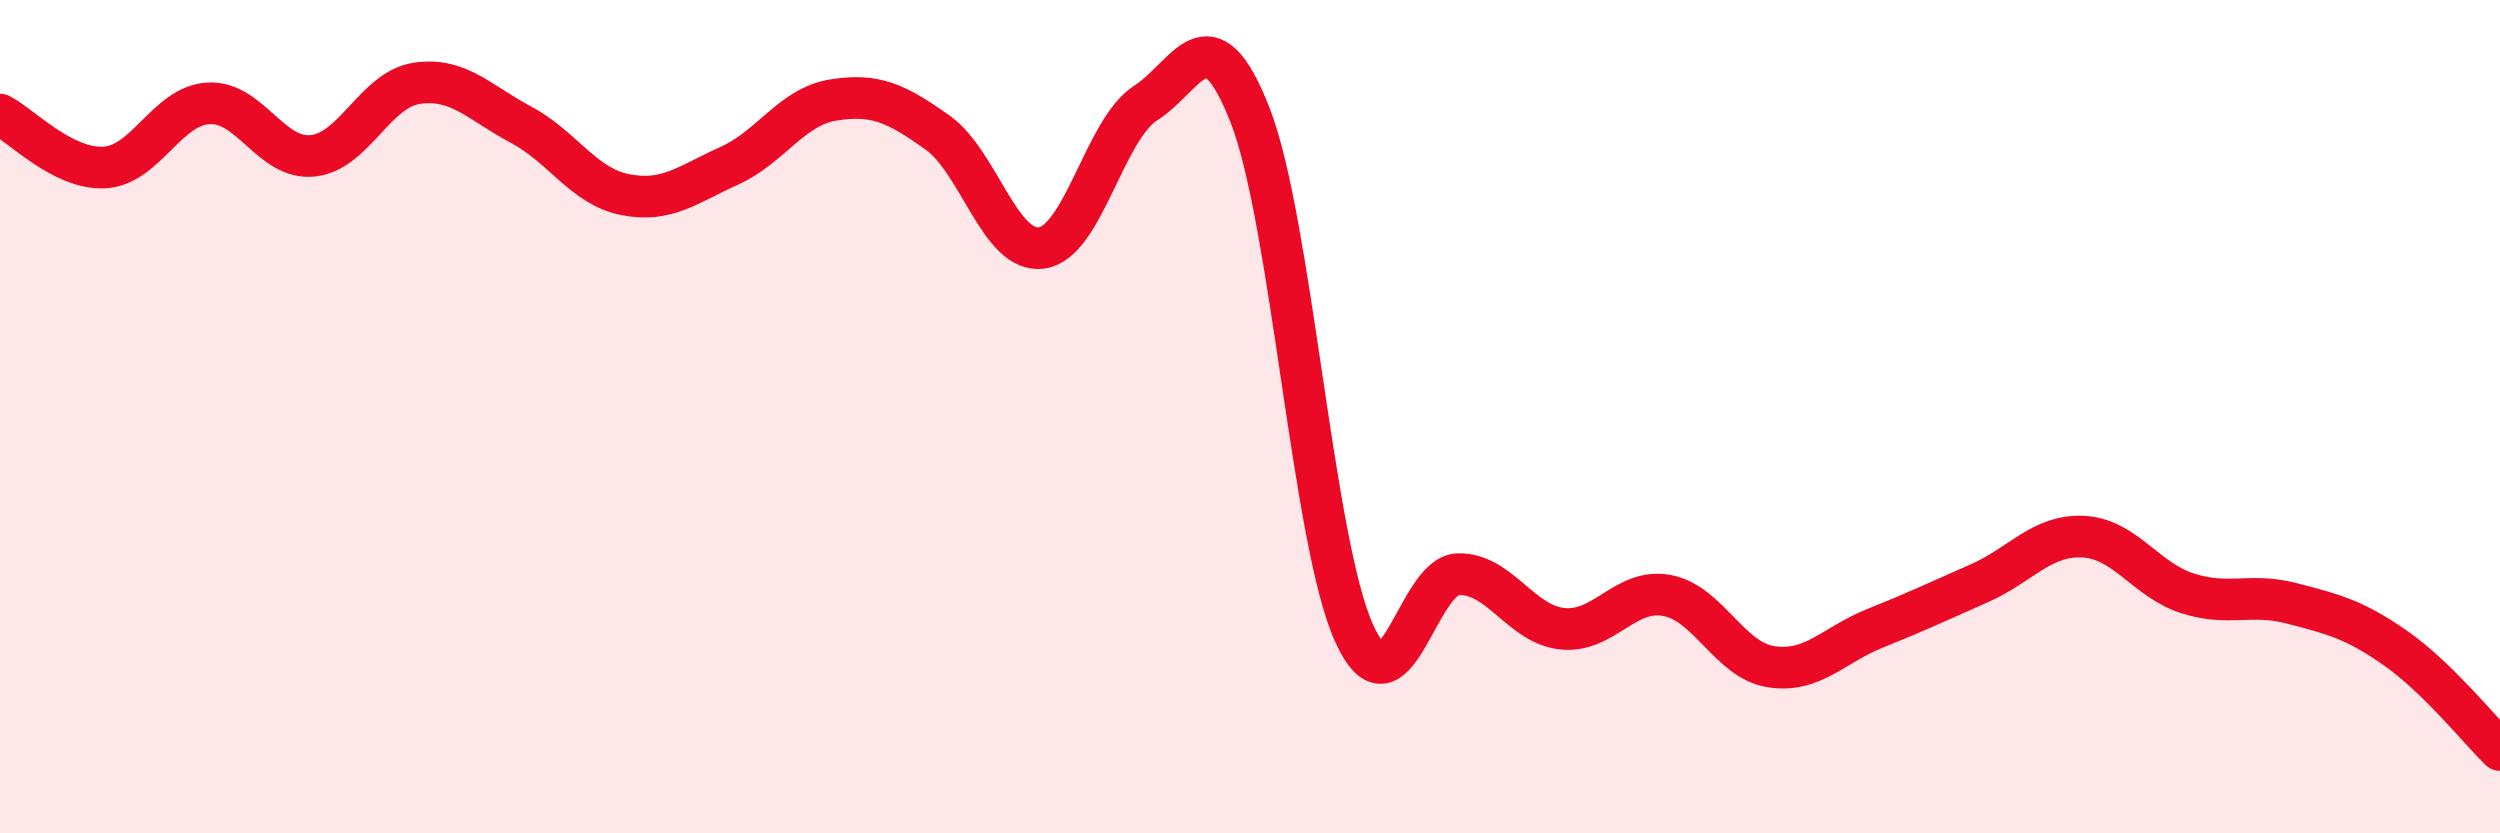
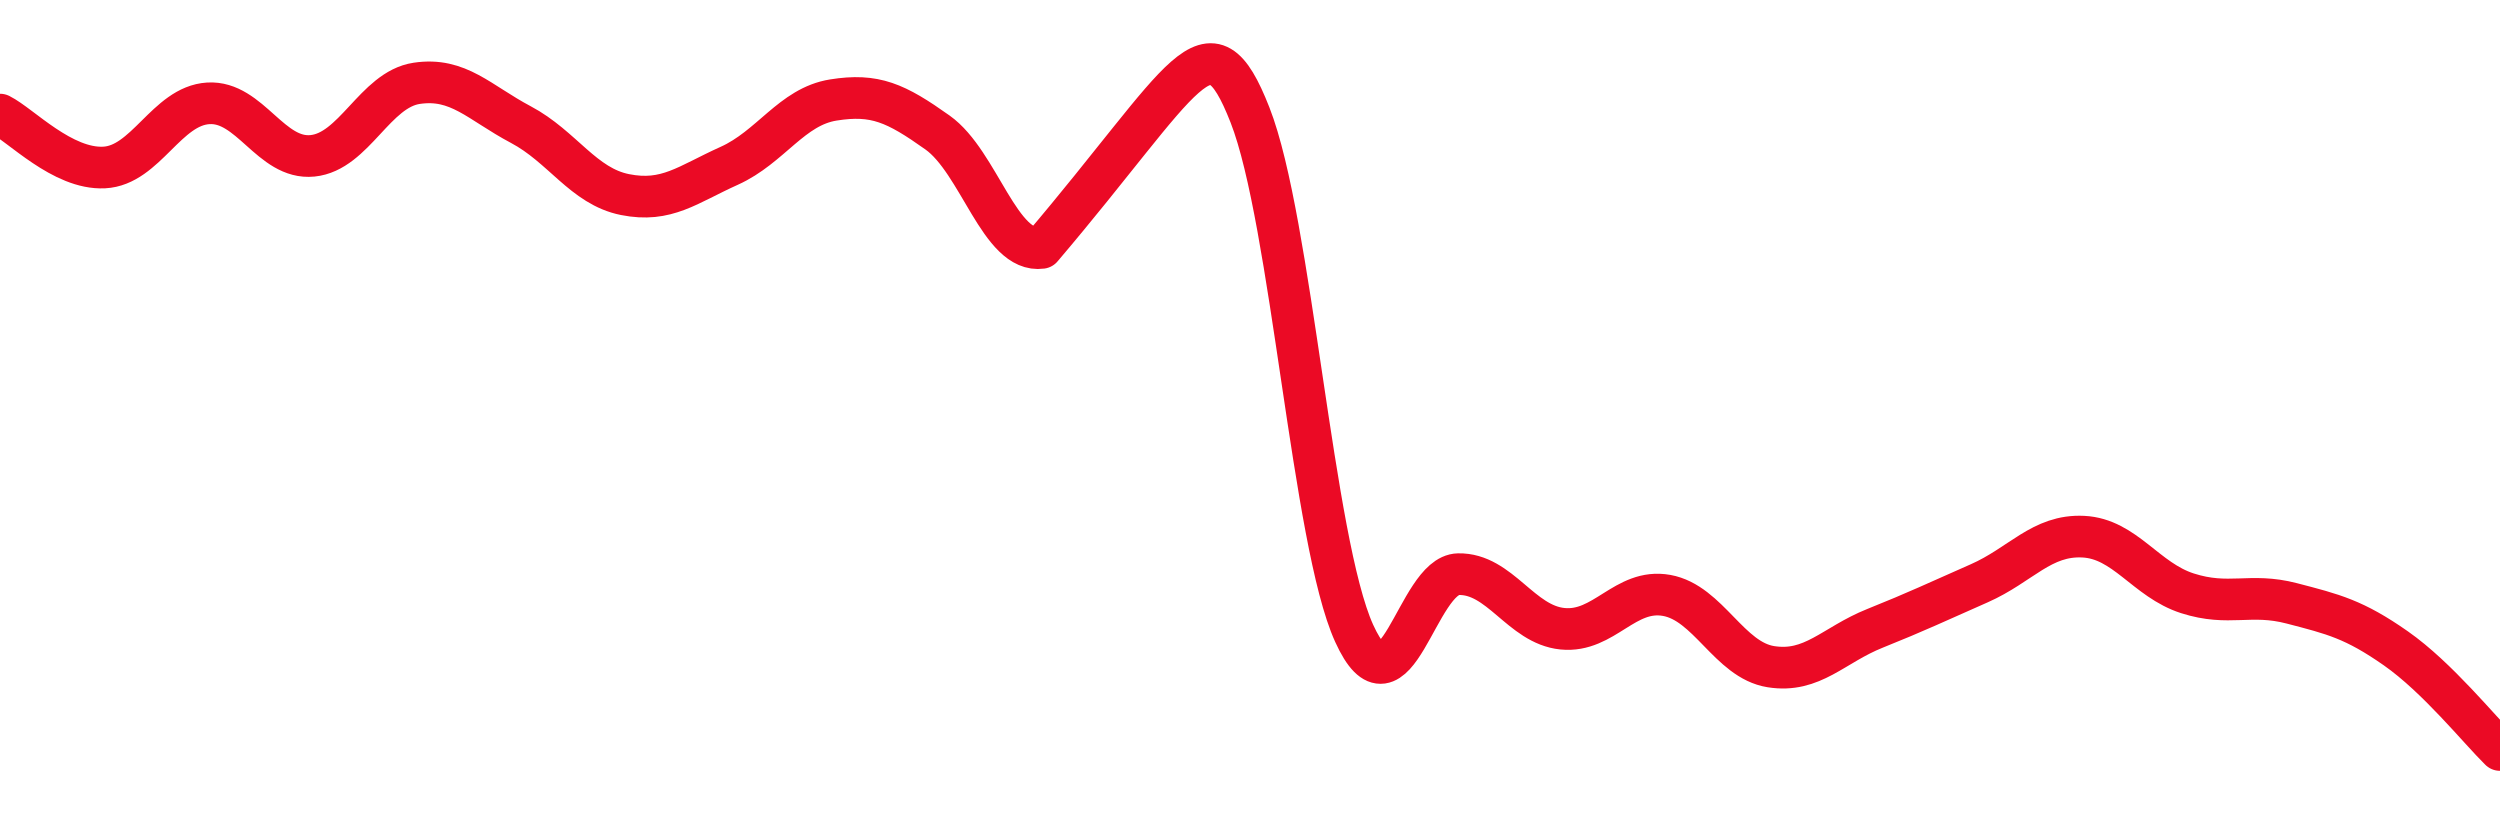
<svg xmlns="http://www.w3.org/2000/svg" width="60" height="20" viewBox="0 0 60 20">
-   <path d="M 0,2.75 C 0.5,3 1.5,4.07 2.5,4.02 C 3.5,3.97 4,2.54 5,2.48 C 6,2.42 6.5,3.84 7.5,3.74 C 8.5,3.64 9,2.15 10,2 C 11,1.85 11.5,2.46 12.5,2.99 C 13.5,3.52 14,4.47 15,4.67 C 16,4.87 16.5,4.43 17.5,3.98 C 18.5,3.53 19,2.56 20,2.4 C 21,2.24 21.5,2.47 22.5,3.18 C 23.5,3.89 24,6.09 25,5.95 C 26,5.81 26.5,3.11 27.5,2.47 C 28.5,1.83 29,0.21 30,2.76 C 31,5.31 31.5,13 32.5,15.2 C 33.5,17.4 34,13.8 35,13.78 C 36,13.76 36.5,14.99 37.5,15.09 C 38.5,15.19 39,14.11 40,14.29 C 41,14.47 41.5,15.84 42.5,16 C 43.5,16.16 44,15.48 45,15.08 C 46,14.68 46.5,14.44 47.5,14 C 48.5,13.56 49,12.83 50,12.88 C 51,12.93 51.5,13.92 52.5,14.24 C 53.5,14.56 54,14.22 55,14.48 C 56,14.74 56.5,14.86 57.5,15.56 C 58.5,16.26 59.5,17.51 60,18L60 20L0 20Z" fill="#EB0A25" opacity="0.1" stroke-linecap="round" stroke-linejoin="round" />
-   <path d="M 0,2.75 C 0.5,3 1.5,4.07 2.5,4.02 C 3.5,3.97 4,2.54 5,2.48 C 6,2.42 6.5,3.84 7.5,3.74 C 8.5,3.64 9,2.15 10,2 C 11,1.85 11.5,2.46 12.5,2.99 C 13.5,3.52 14,4.47 15,4.67 C 16,4.87 16.5,4.43 17.5,3.98 C 18.5,3.53 19,2.56 20,2.4 C 21,2.24 21.5,2.47 22.5,3.18 C 23.5,3.89 24,6.09 25,5.95 C 26,5.81 26.5,3.11 27.5,2.47 C 28.5,1.83 29,0.21 30,2.76 C 31,5.31 31.5,13 32.5,15.2 C 33.5,17.4 34,13.8 35,13.78 C 36,13.76 36.5,14.99 37.5,15.09 C 38.5,15.19 39,14.11 40,14.29 C 41,14.47 41.5,15.84 42.5,16 C 43.5,16.16 44,15.48 45,15.08 C 46,14.68 46.5,14.44 47.5,14 C 48.5,13.56 49,12.83 50,12.88 C 51,12.93 51.5,13.92 52.5,14.24 C 53.5,14.56 54,14.22 55,14.48 C 56,14.74 56.5,14.86 57.5,15.56 C 58.5,16.26 59.5,17.51 60,18" stroke="#EB0A25" stroke-width="1" fill="none" stroke-linecap="round" stroke-linejoin="round" />
+   <path d="M 0,2.75 C 0.5,3 1.5,4.07 2.5,4.02 C 3.5,3.97 4,2.54 5,2.48 C 6,2.42 6.5,3.84 7.5,3.74 C 8.5,3.64 9,2.15 10,2 C 11,1.85 11.5,2.46 12.5,2.99 C 13.5,3.52 14,4.47 15,4.67 C 16,4.87 16.5,4.43 17.5,3.98 C 18.5,3.53 19,2.56 20,2.4 C 21,2.24 21.5,2.47 22.5,3.18 C 23.5,3.89 24,6.09 25,5.95 C 28.5,1.83 29,0.21 30,2.76 C 31,5.31 31.5,13 32.5,15.2 C 33.5,17.4 34,13.8 35,13.78 C 36,13.76 36.5,14.99 37.5,15.09 C 38.5,15.19 39,14.11 40,14.29 C 41,14.47 41.5,15.84 42.5,16 C 43.5,16.16 44,15.48 45,15.08 C 46,14.68 46.5,14.44 47.5,14 C 48.5,13.56 49,12.83 50,12.88 C 51,12.93 51.5,13.92 52.5,14.24 C 53.5,14.56 54,14.22 55,14.48 C 56,14.74 56.5,14.86 57.5,15.56 C 58.5,16.26 59.5,17.51 60,18" stroke="#EB0A25" stroke-width="1" fill="none" stroke-linecap="round" stroke-linejoin="round" />
</svg>